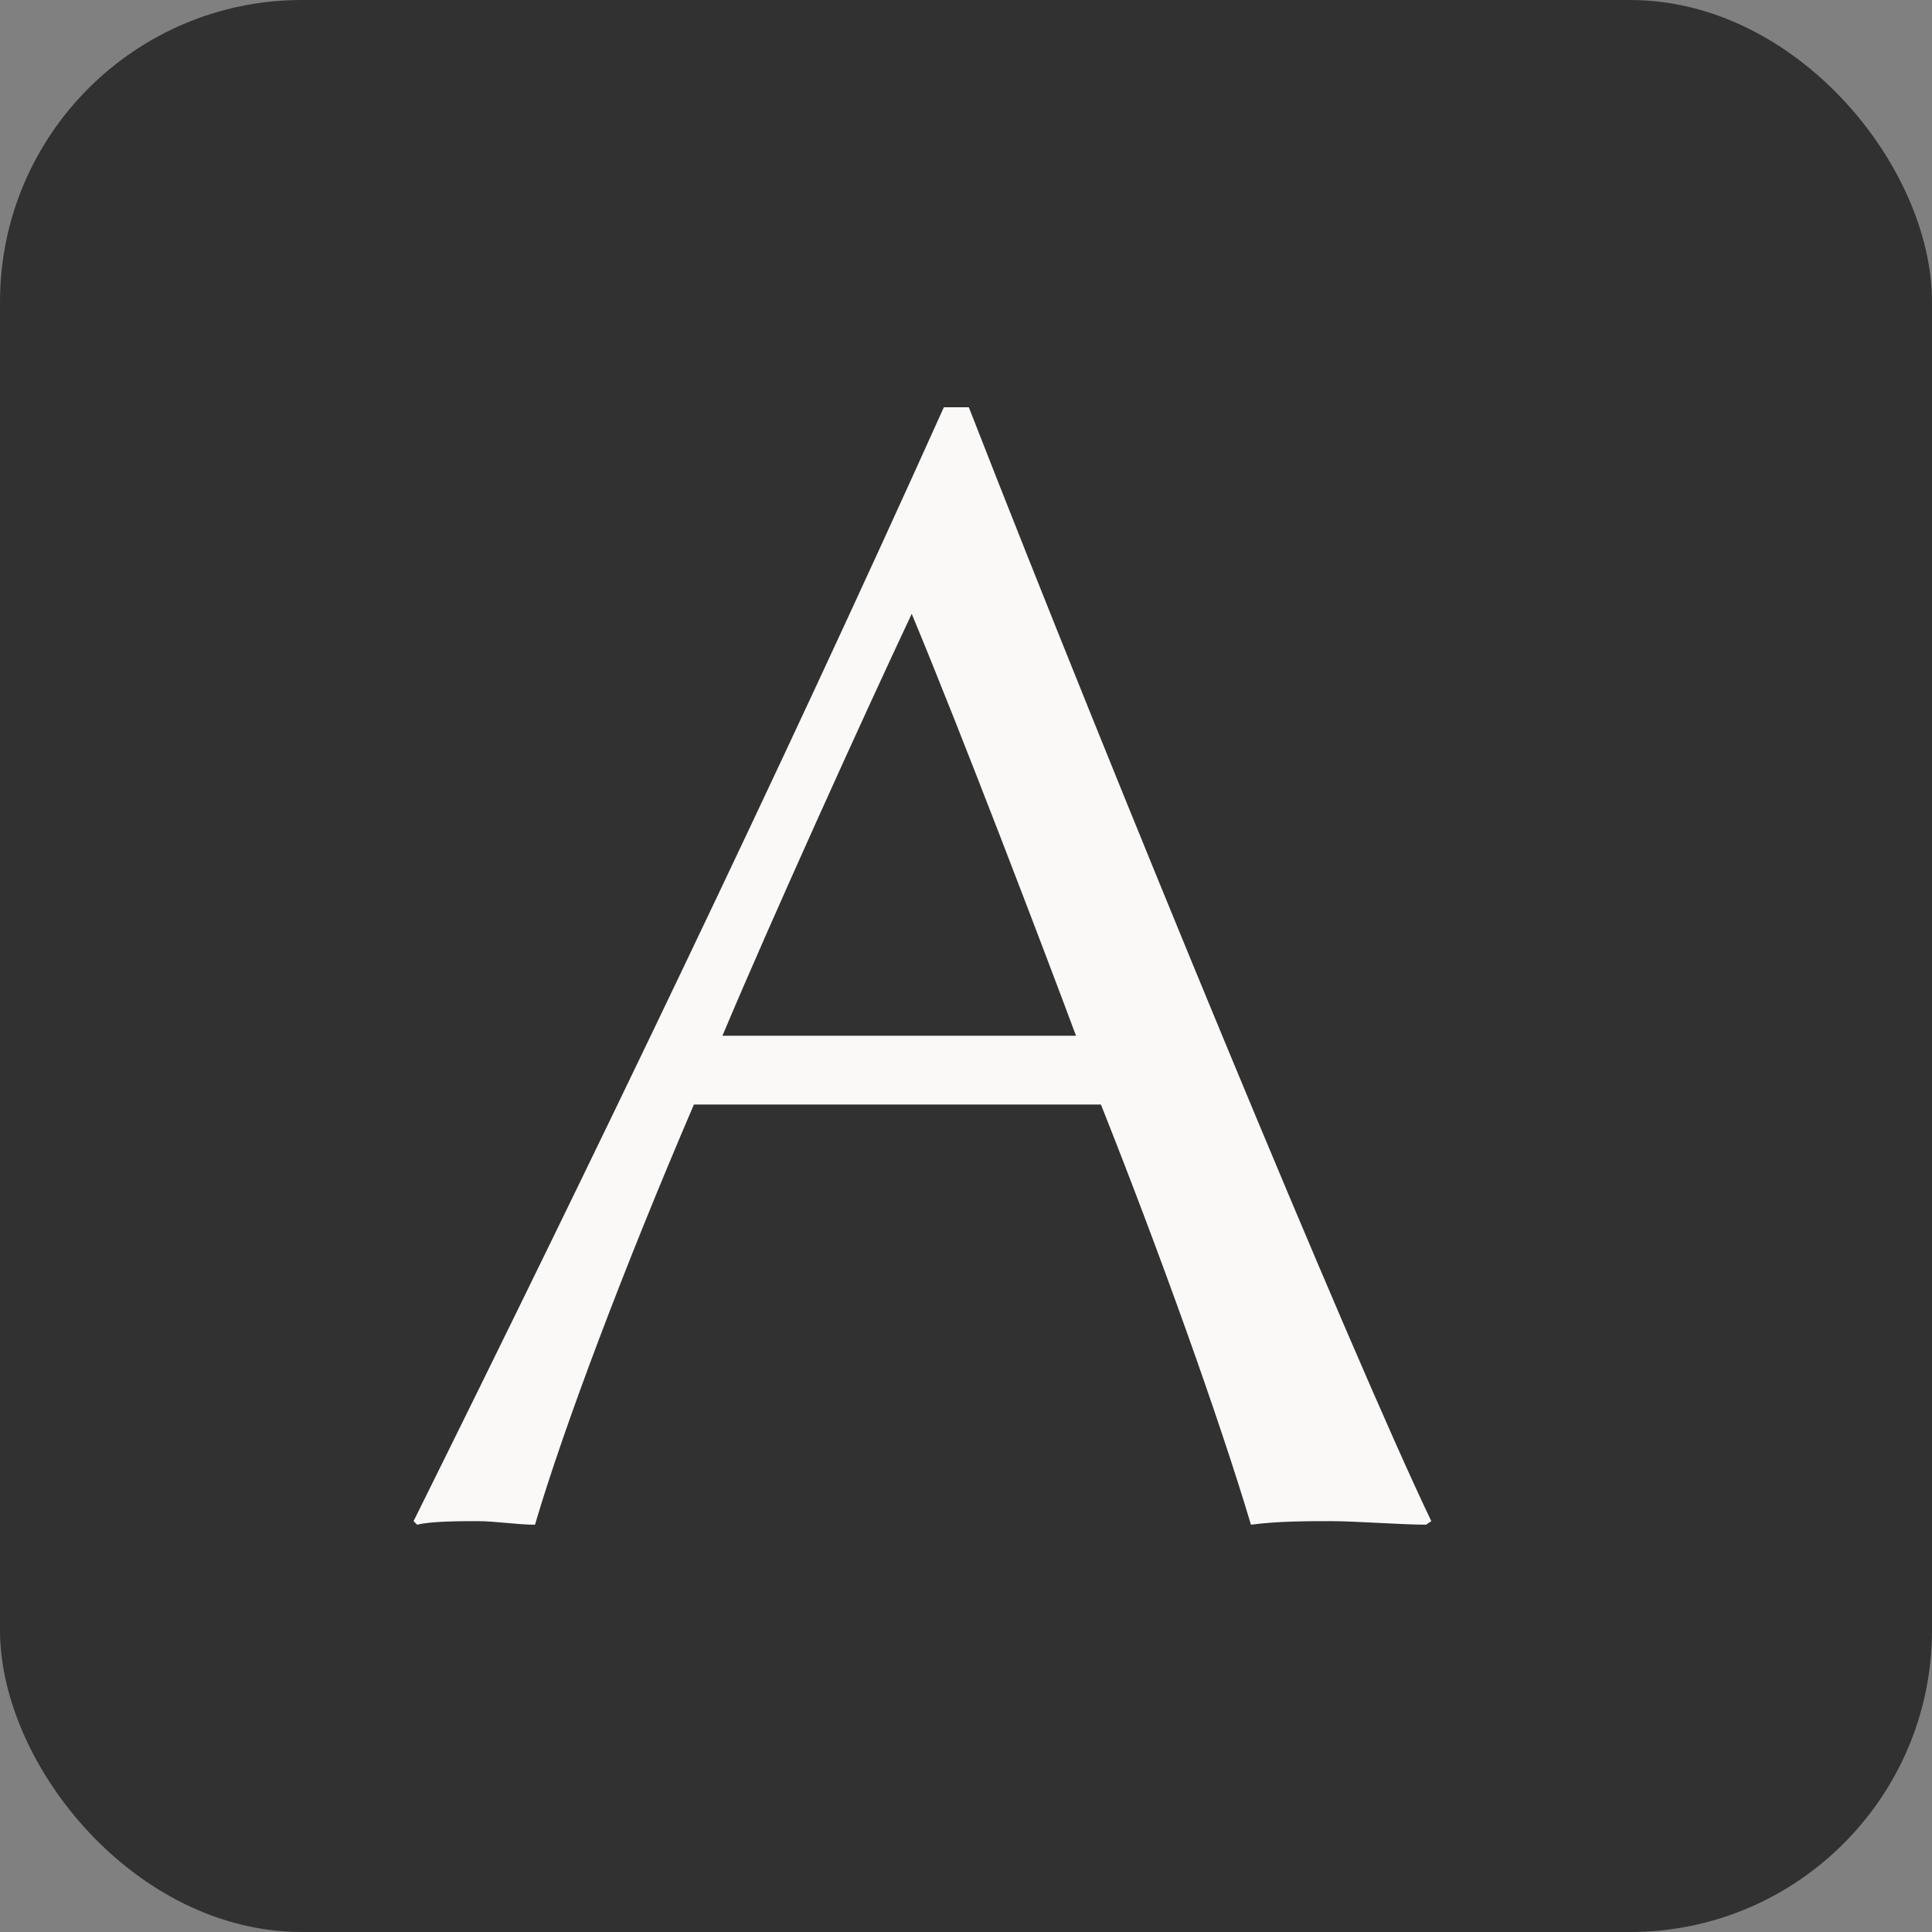
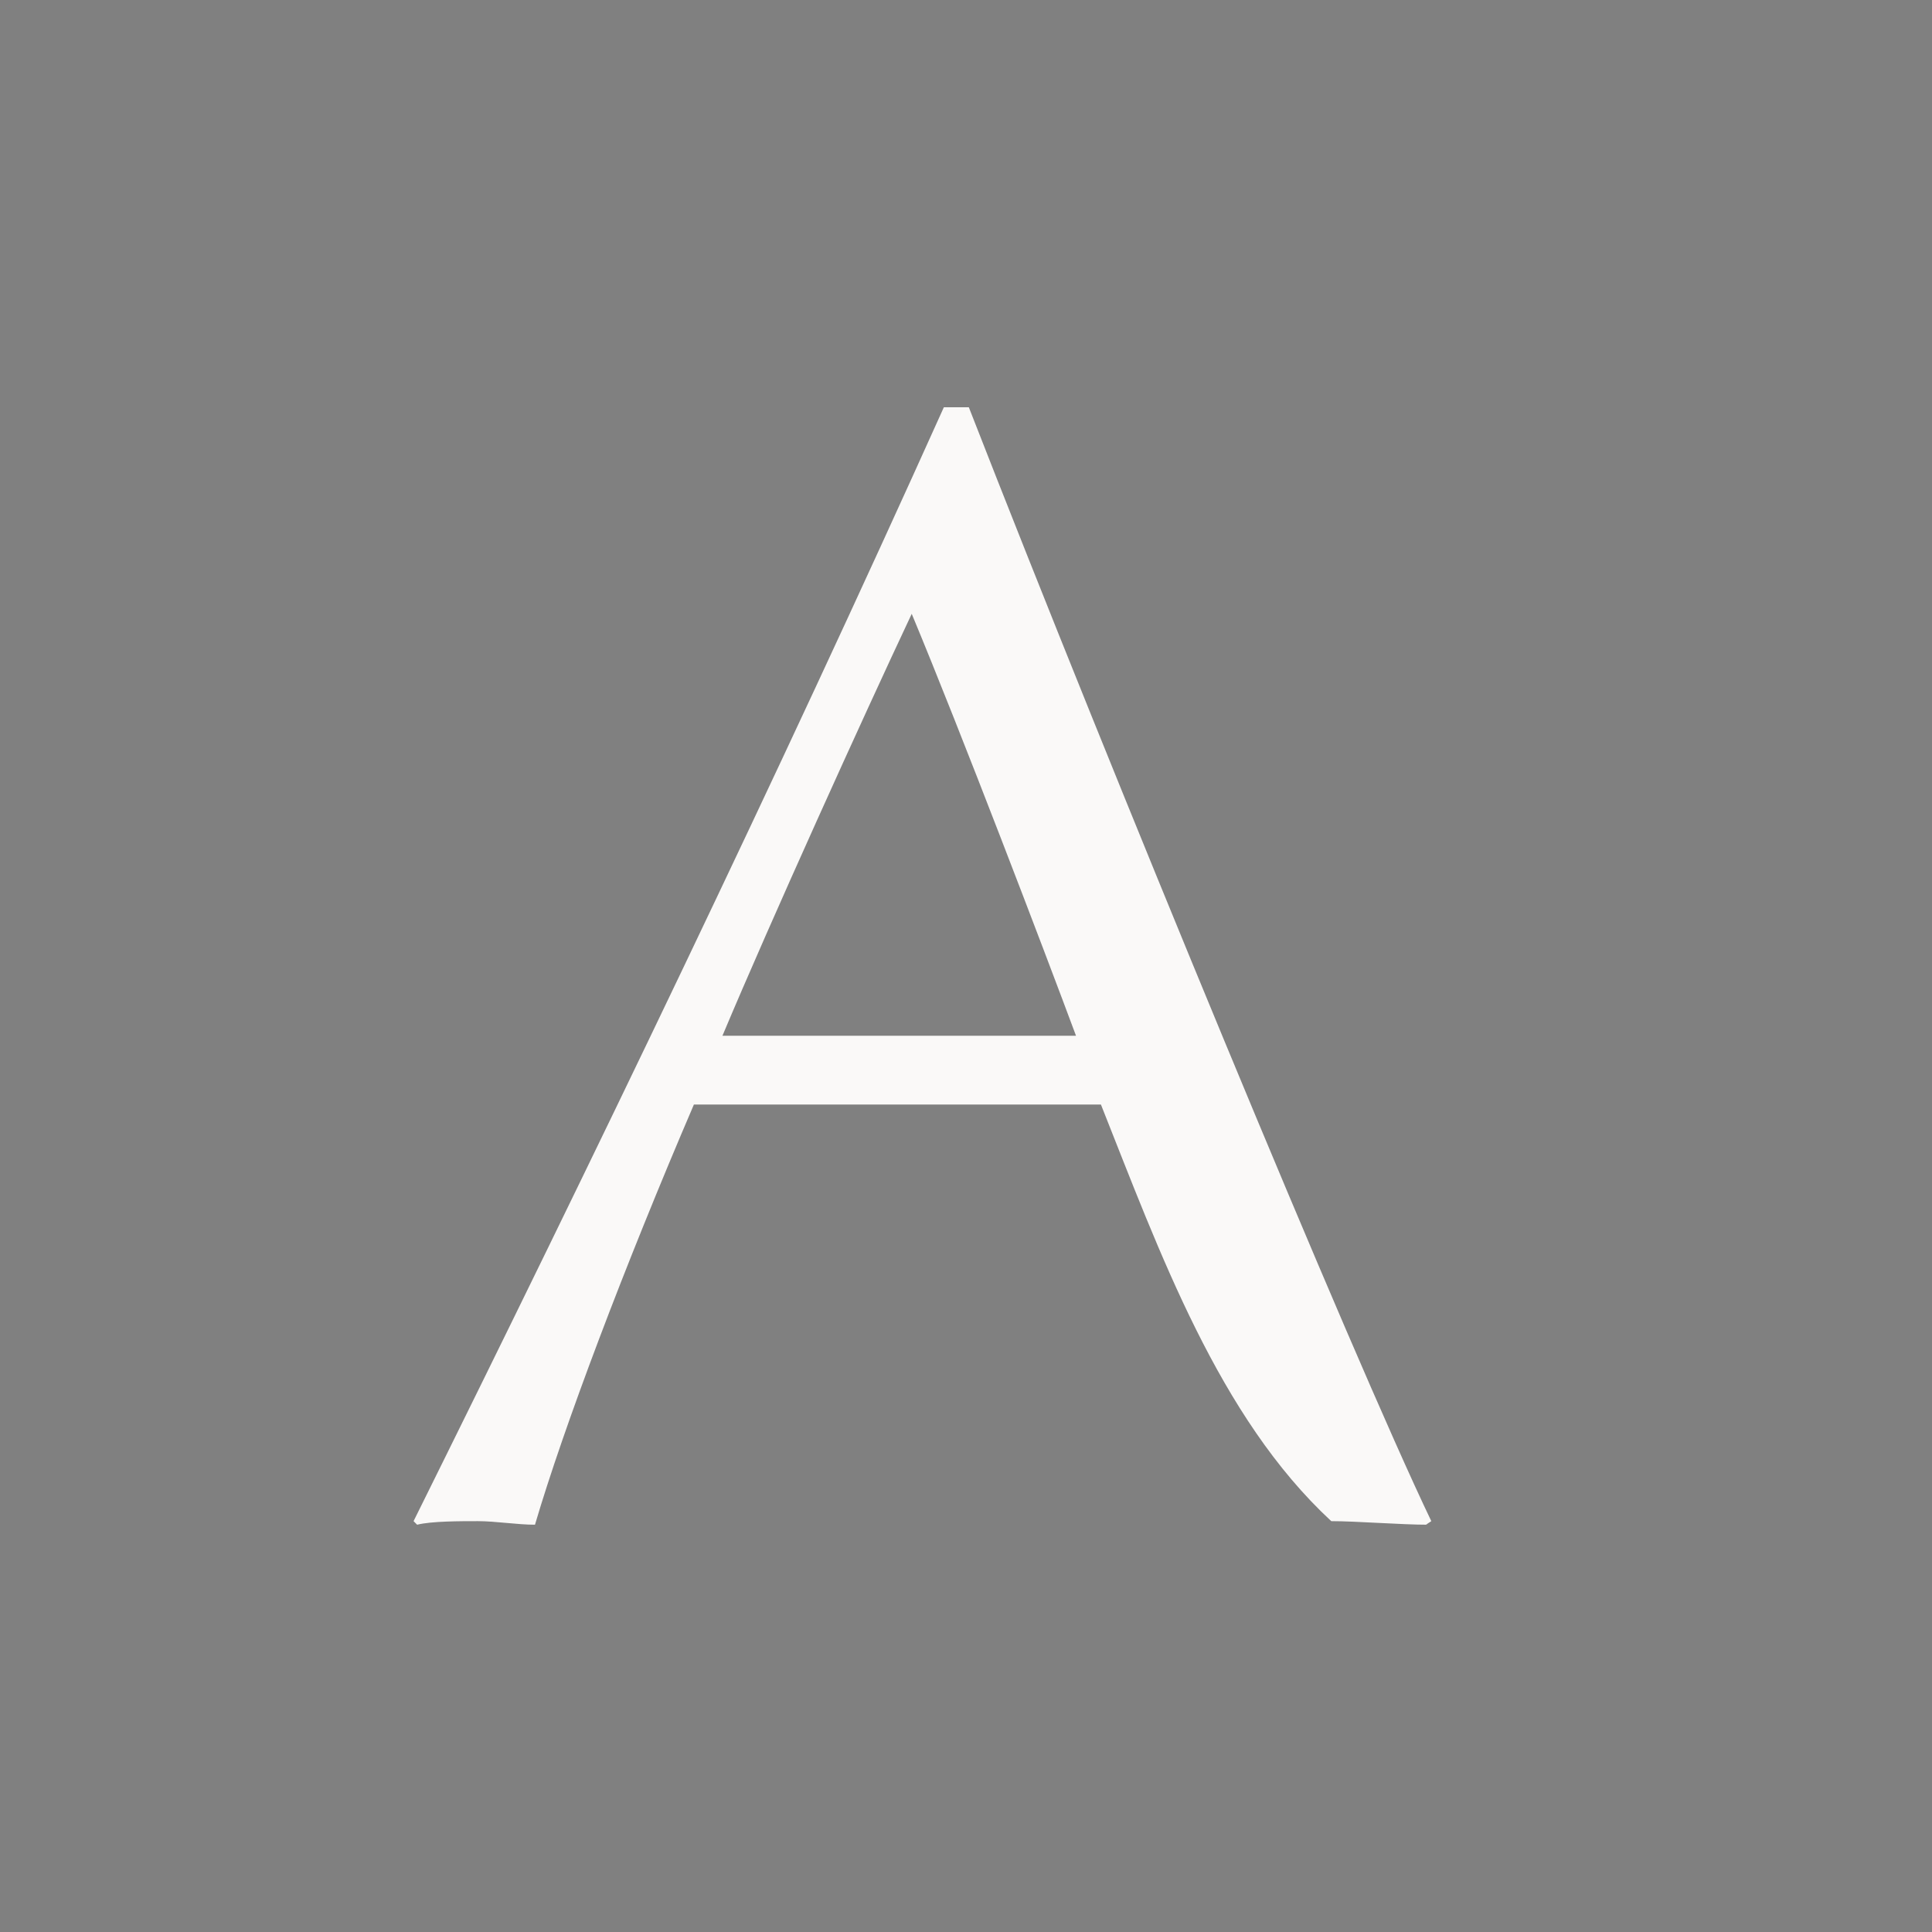
<svg xmlns="http://www.w3.org/2000/svg" width="32" height="32" viewBox="0 0 32 32" fill="none">
  <rect x="0" y="0" width="32" height="32" fill="#808080" stroke="none" />
-   <rect width="32" height="32" rx="5" fill="#313131" />
-   <path d="M23.648 25.254C23.204 25.254 22.465 25.195 22.05 25.195C21.637 25.195 21.163 25.195 20.72 25.254C20.187 23.47 19.211 20.751 18.235 18.295C17.319 18.295 15.87 18.295 14.687 18.295C13.504 18.295 12.587 18.295 11.493 18.295C10.339 20.985 9.334 23.646 8.861 25.254C8.565 25.254 8.21 25.195 7.914 25.195C7.619 25.195 7.145 25.195 6.909 25.254L6.85 25.195C9.807 19.231 12.883 12.857 15.633 6.746H16.047C18.442 12.886 22.376 22.418 23.707 25.195L23.618 25.254H23.648ZM15.101 10.167C14.302 11.863 12.764 15.255 11.966 17.155C12.735 17.155 13.918 17.155 14.805 17.155C15.692 17.155 17.053 17.155 17.822 17.155C17.289 15.722 15.929 12.155 15.101 10.167Z" fill="#FAF9F8" />
+   <path d="M23.648 25.254C23.204 25.254 22.465 25.195 22.05 25.195C20.187 23.47 19.211 20.751 18.235 18.295C17.319 18.295 15.87 18.295 14.687 18.295C13.504 18.295 12.587 18.295 11.493 18.295C10.339 20.985 9.334 23.646 8.861 25.254C8.565 25.254 8.21 25.195 7.914 25.195C7.619 25.195 7.145 25.195 6.909 25.254L6.85 25.195C9.807 19.231 12.883 12.857 15.633 6.746H16.047C18.442 12.886 22.376 22.418 23.707 25.195L23.618 25.254H23.648ZM15.101 10.167C14.302 11.863 12.764 15.255 11.966 17.155C12.735 17.155 13.918 17.155 14.805 17.155C15.692 17.155 17.053 17.155 17.822 17.155C17.289 15.722 15.929 12.155 15.101 10.167Z" fill="#FAF9F8" />
</svg>